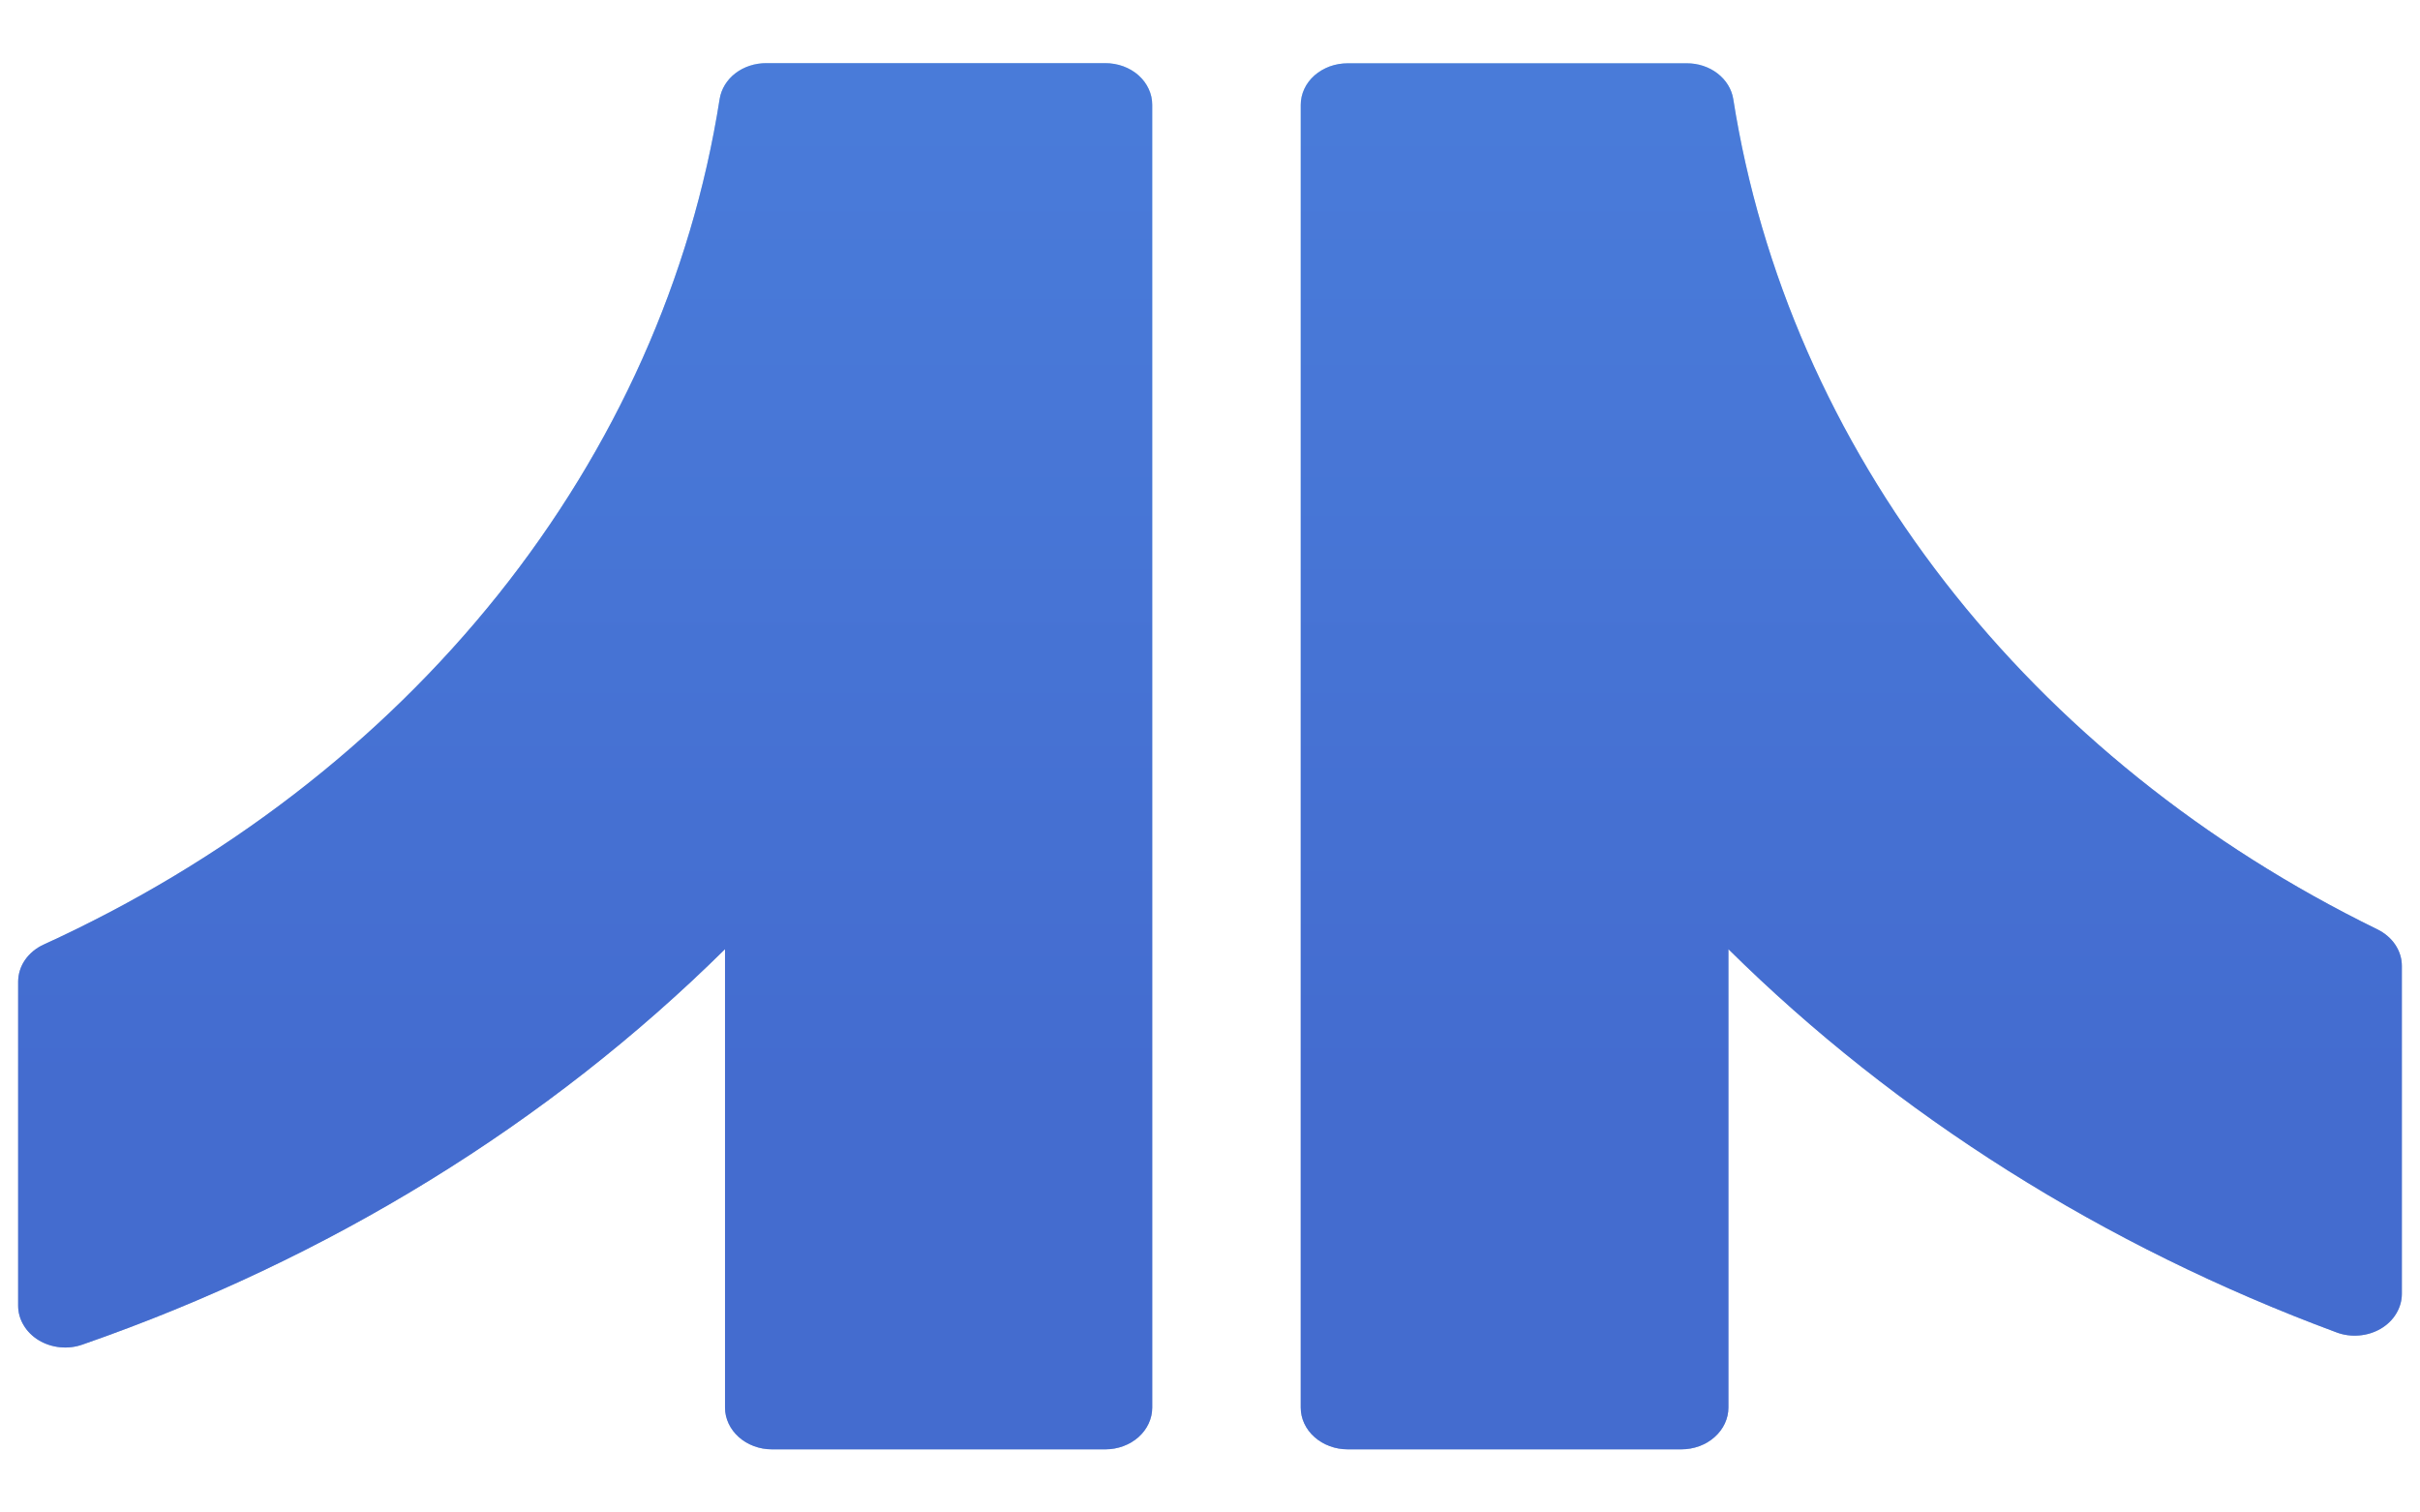
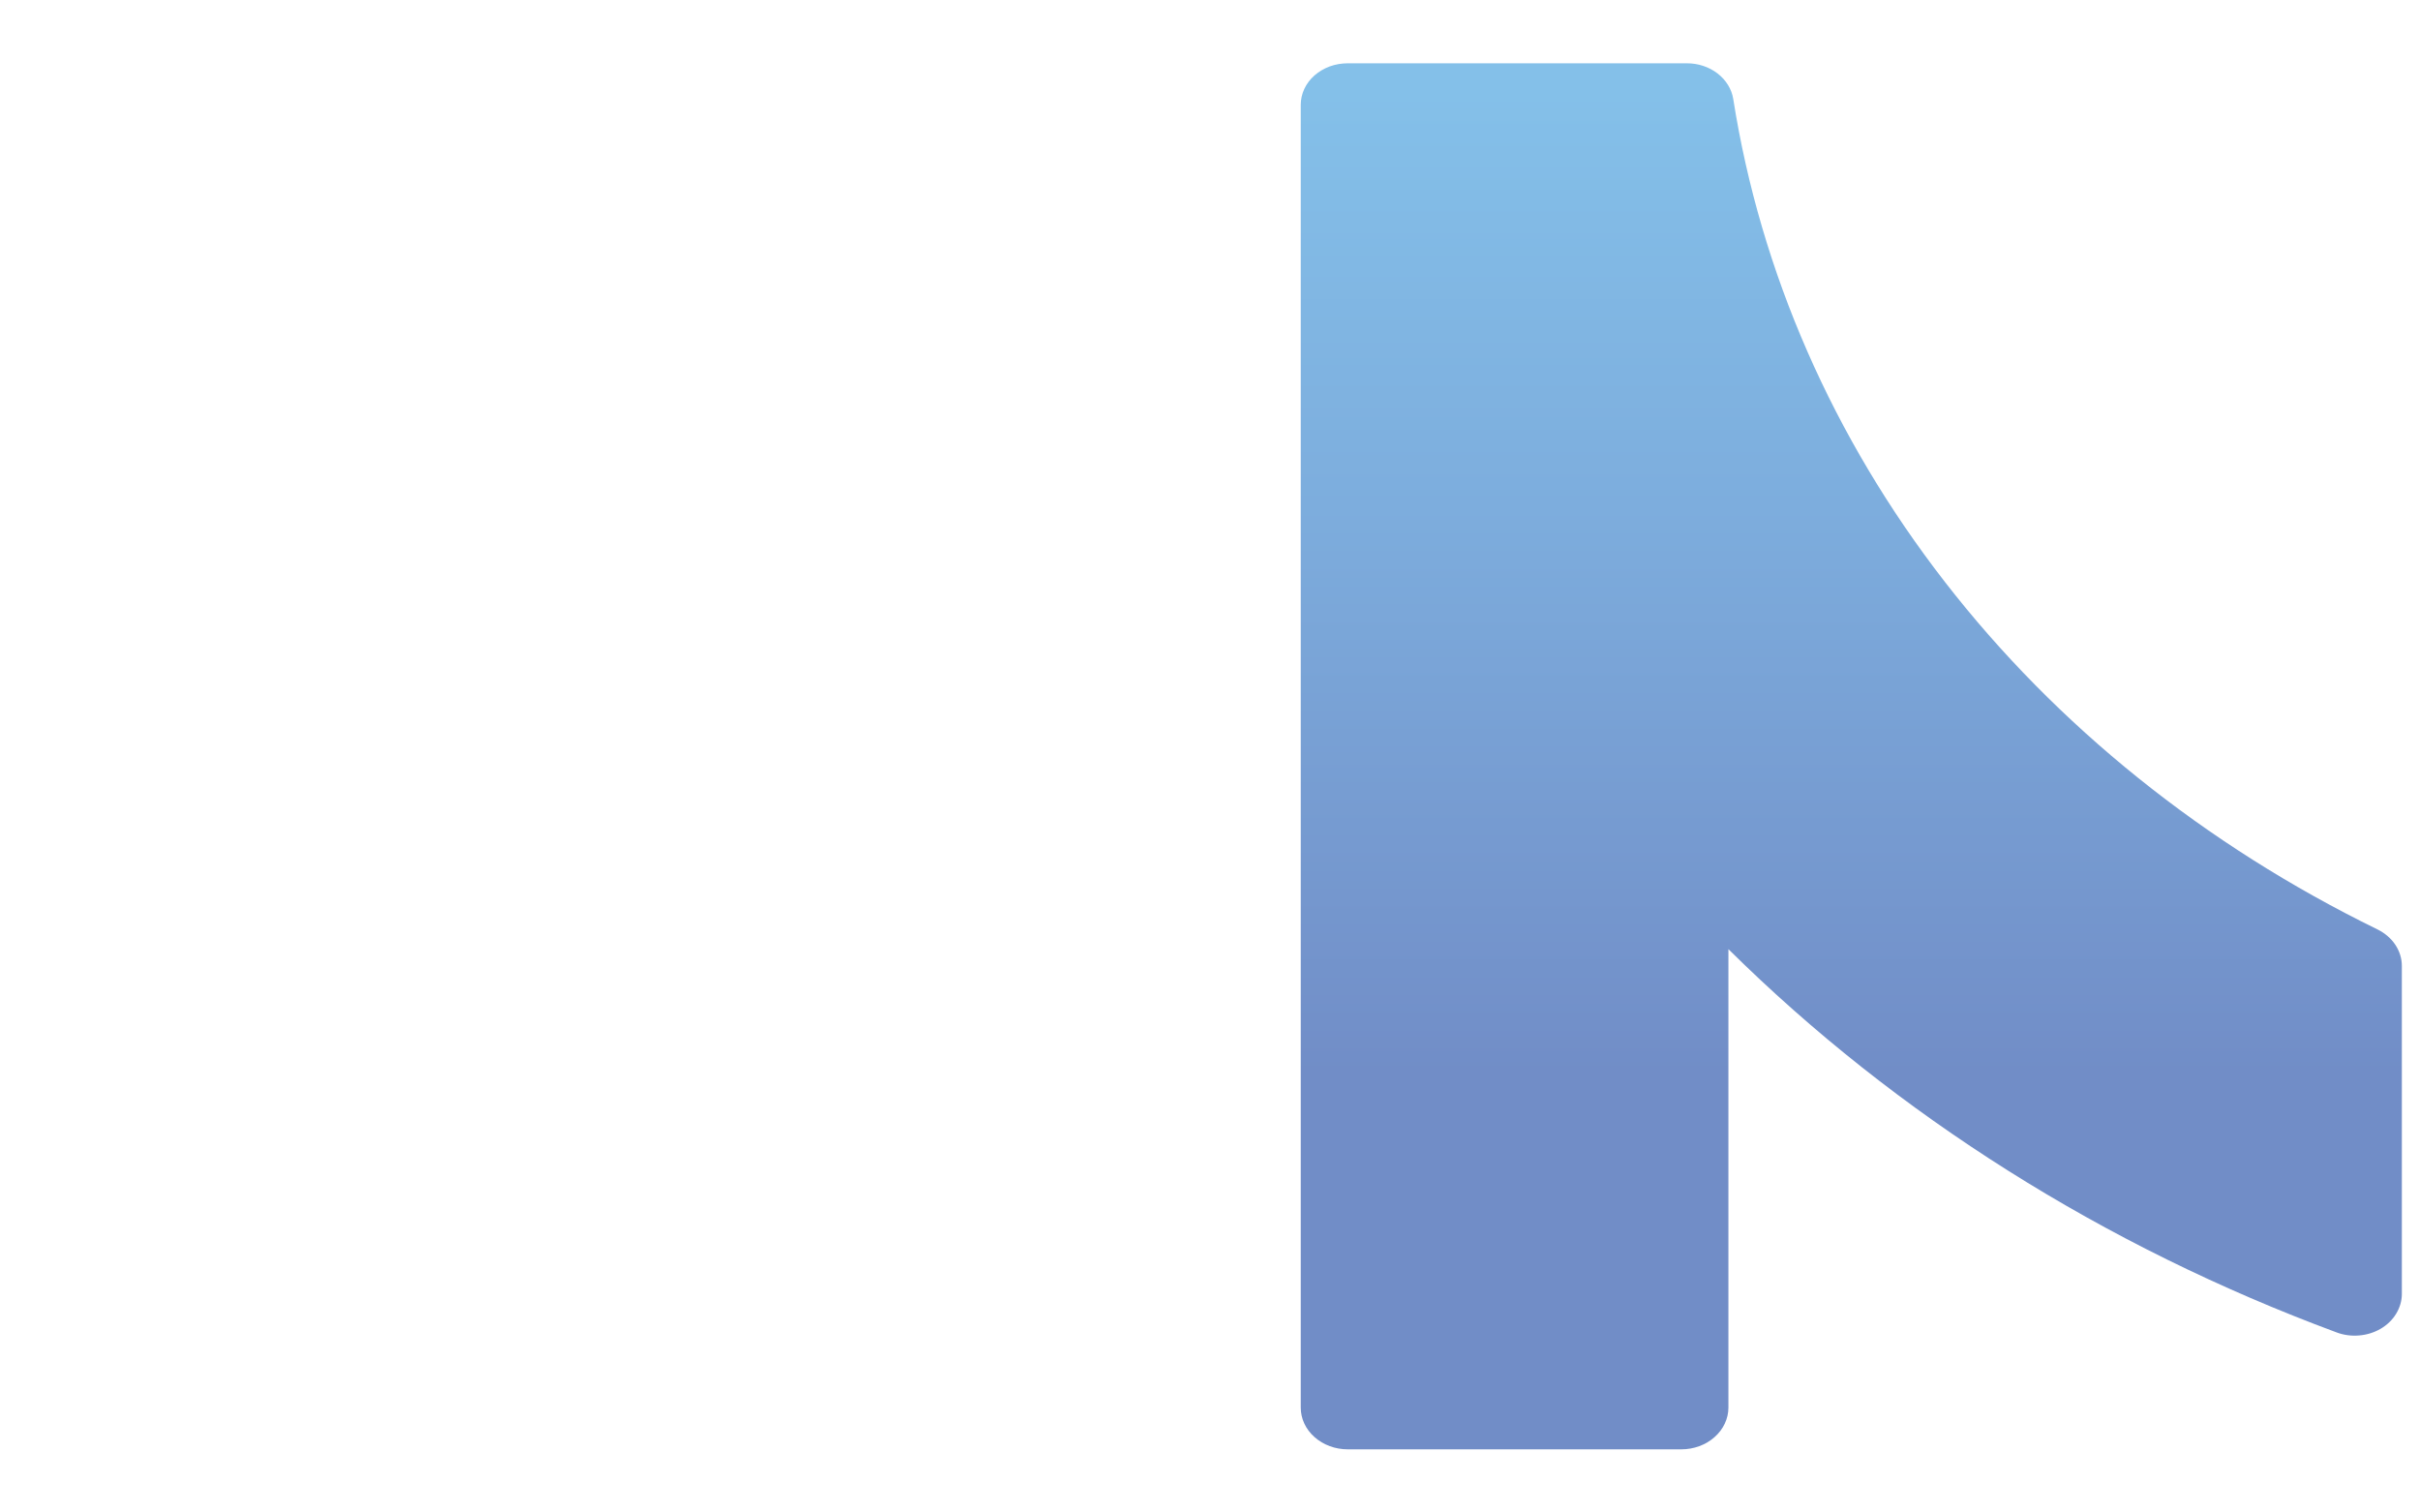
<svg xmlns="http://www.w3.org/2000/svg" width="32" height="20" viewBox="0 0 32 20" fill="none">
  <path d="M31.76 12.772V17.109C31.76 17.201 31.734 17.29 31.685 17.371C31.637 17.451 31.567 17.519 31.481 17.57C31.395 17.62 31.297 17.651 31.195 17.659C31.092 17.668 30.989 17.654 30.895 17.618C27.824 16.48 25.077 14.749 22.855 12.551V18.613C22.855 18.759 22.789 18.9 22.672 19.003C22.556 19.107 22.397 19.165 22.232 19.165H17.822C17.657 19.165 17.499 19.107 17.382 19.003C17.265 18.9 17.2 18.759 17.2 18.613V1.387C17.2 1.314 17.216 1.242 17.247 1.176C17.278 1.109 17.324 1.048 17.382 0.997C17.44 0.946 17.509 0.906 17.584 0.878C17.659 0.851 17.74 0.837 17.822 0.837H22.304C22.453 0.836 22.598 0.884 22.711 0.971C22.824 1.058 22.898 1.178 22.919 1.309C23.28 3.601 24.237 5.787 25.716 7.693C27.195 9.6 29.154 11.174 31.438 12.29C31.535 12.338 31.617 12.408 31.673 12.492C31.73 12.577 31.76 12.674 31.76 12.772Z" fill="url(#paint0_linear_32_21)" />
-   <path d="M15.236 1.387V18.613C15.236 18.759 15.171 18.899 15.055 19.003C14.939 19.106 14.781 19.165 14.617 19.165H10.207C10.042 19.165 9.885 19.106 9.769 19.003C9.653 18.899 9.587 18.759 9.587 18.613V12.551C7.254 14.858 4.344 16.649 1.092 17.779C0.997 17.813 0.895 17.825 0.794 17.815C0.693 17.805 0.597 17.773 0.513 17.723C0.429 17.672 0.36 17.604 0.313 17.524C0.265 17.445 0.24 17.356 0.24 17.266L0.24 12.979C0.241 12.878 0.272 12.778 0.332 12.692C0.392 12.606 0.477 12.536 0.578 12.49C2.969 11.398 5.028 9.813 6.584 7.867C8.139 5.921 9.145 3.672 9.516 1.309C9.537 1.177 9.611 1.056 9.724 0.969C9.837 0.882 9.982 0.835 10.132 0.835H14.614C14.696 0.835 14.777 0.849 14.852 0.876C14.928 0.904 14.997 0.944 15.055 0.996C15.112 1.047 15.158 1.108 15.189 1.175C15.221 1.242 15.236 1.314 15.236 1.387Z" fill="url(#paint1_linear_32_21)" />
-   <path style="mix-blend-mode:multiply" opacity="0.7" d="M31.76 12.772V17.109C31.76 17.201 31.734 17.29 31.685 17.371C31.637 17.451 31.567 17.519 31.481 17.57C31.395 17.62 31.297 17.651 31.195 17.659C31.092 17.668 30.989 17.654 30.895 17.618C27.824 16.48 25.077 14.749 22.855 12.551V18.613C22.855 18.759 22.789 18.9 22.672 19.003C22.556 19.107 22.397 19.165 22.232 19.165H17.822C17.657 19.165 17.499 19.107 17.382 19.003C17.265 18.9 17.2 18.759 17.2 18.613V1.387C17.2 1.314 17.216 1.242 17.247 1.176C17.278 1.109 17.324 1.048 17.382 0.997C17.44 0.946 17.509 0.906 17.584 0.878C17.659 0.851 17.74 0.837 17.822 0.837H22.304C22.453 0.836 22.598 0.884 22.711 0.971C22.824 1.058 22.898 1.178 22.919 1.309C23.28 3.601 24.237 5.787 25.716 7.693C27.195 9.6 29.154 11.174 31.438 12.29C31.535 12.338 31.617 12.408 31.673 12.492C31.73 12.577 31.76 12.674 31.76 12.772Z" fill="#315ED4" />
-   <path style="mix-blend-mode:multiply" opacity="0.7" d="M15.236 1.387V18.613C15.236 18.759 15.171 18.899 15.055 19.003C14.939 19.106 14.781 19.165 14.617 19.165H10.207C10.042 19.165 9.885 19.106 9.769 19.003C9.653 18.899 9.587 18.759 9.587 18.613V12.551C7.254 14.858 4.344 16.649 1.092 17.779C0.997 17.813 0.895 17.825 0.794 17.815C0.693 17.805 0.597 17.773 0.513 17.723C0.429 17.672 0.36 17.604 0.313 17.524C0.265 17.445 0.24 17.356 0.24 17.266L0.24 12.979C0.241 12.878 0.272 12.778 0.332 12.692C0.392 12.606 0.477 12.536 0.578 12.49C2.969 11.398 5.028 9.813 6.584 7.867C8.139 5.921 9.145 3.672 9.516 1.309C9.537 1.177 9.611 1.056 9.724 0.969C9.837 0.882 9.982 0.835 10.132 0.835H14.614C14.696 0.835 14.777 0.849 14.852 0.876C14.928 0.904 14.997 0.944 15.055 0.996C15.112 1.047 15.158 1.108 15.189 1.175C15.221 1.242 15.236 1.314 15.236 1.387Z" fill="#315ED4" />
  <defs>
    <linearGradient id="paint0_linear_32_21" x1="24.48" y1="0.835" x2="24.48" y2="19.165" gradientUnits="userSpaceOnUse">
      <stop offset="0.02" stop-color="#84C0E9" />
      <stop offset="0.32" stop-color="#7DADDD" />
      <stop offset="0.73" stop-color="#718DC7" />
    </linearGradient>
    <linearGradient id="paint1_linear_32_21" x1="7.738" y1="0.835" x2="7.738" y2="19.165" gradientUnits="userSpaceOnUse">
      <stop offset="0.02" stop-color="#84C0E9" />
      <stop offset="0.32" stop-color="#7DADDD" />
      <stop offset="0.73" stop-color="#718DC7" />
    </linearGradient>
  </defs>
</svg>